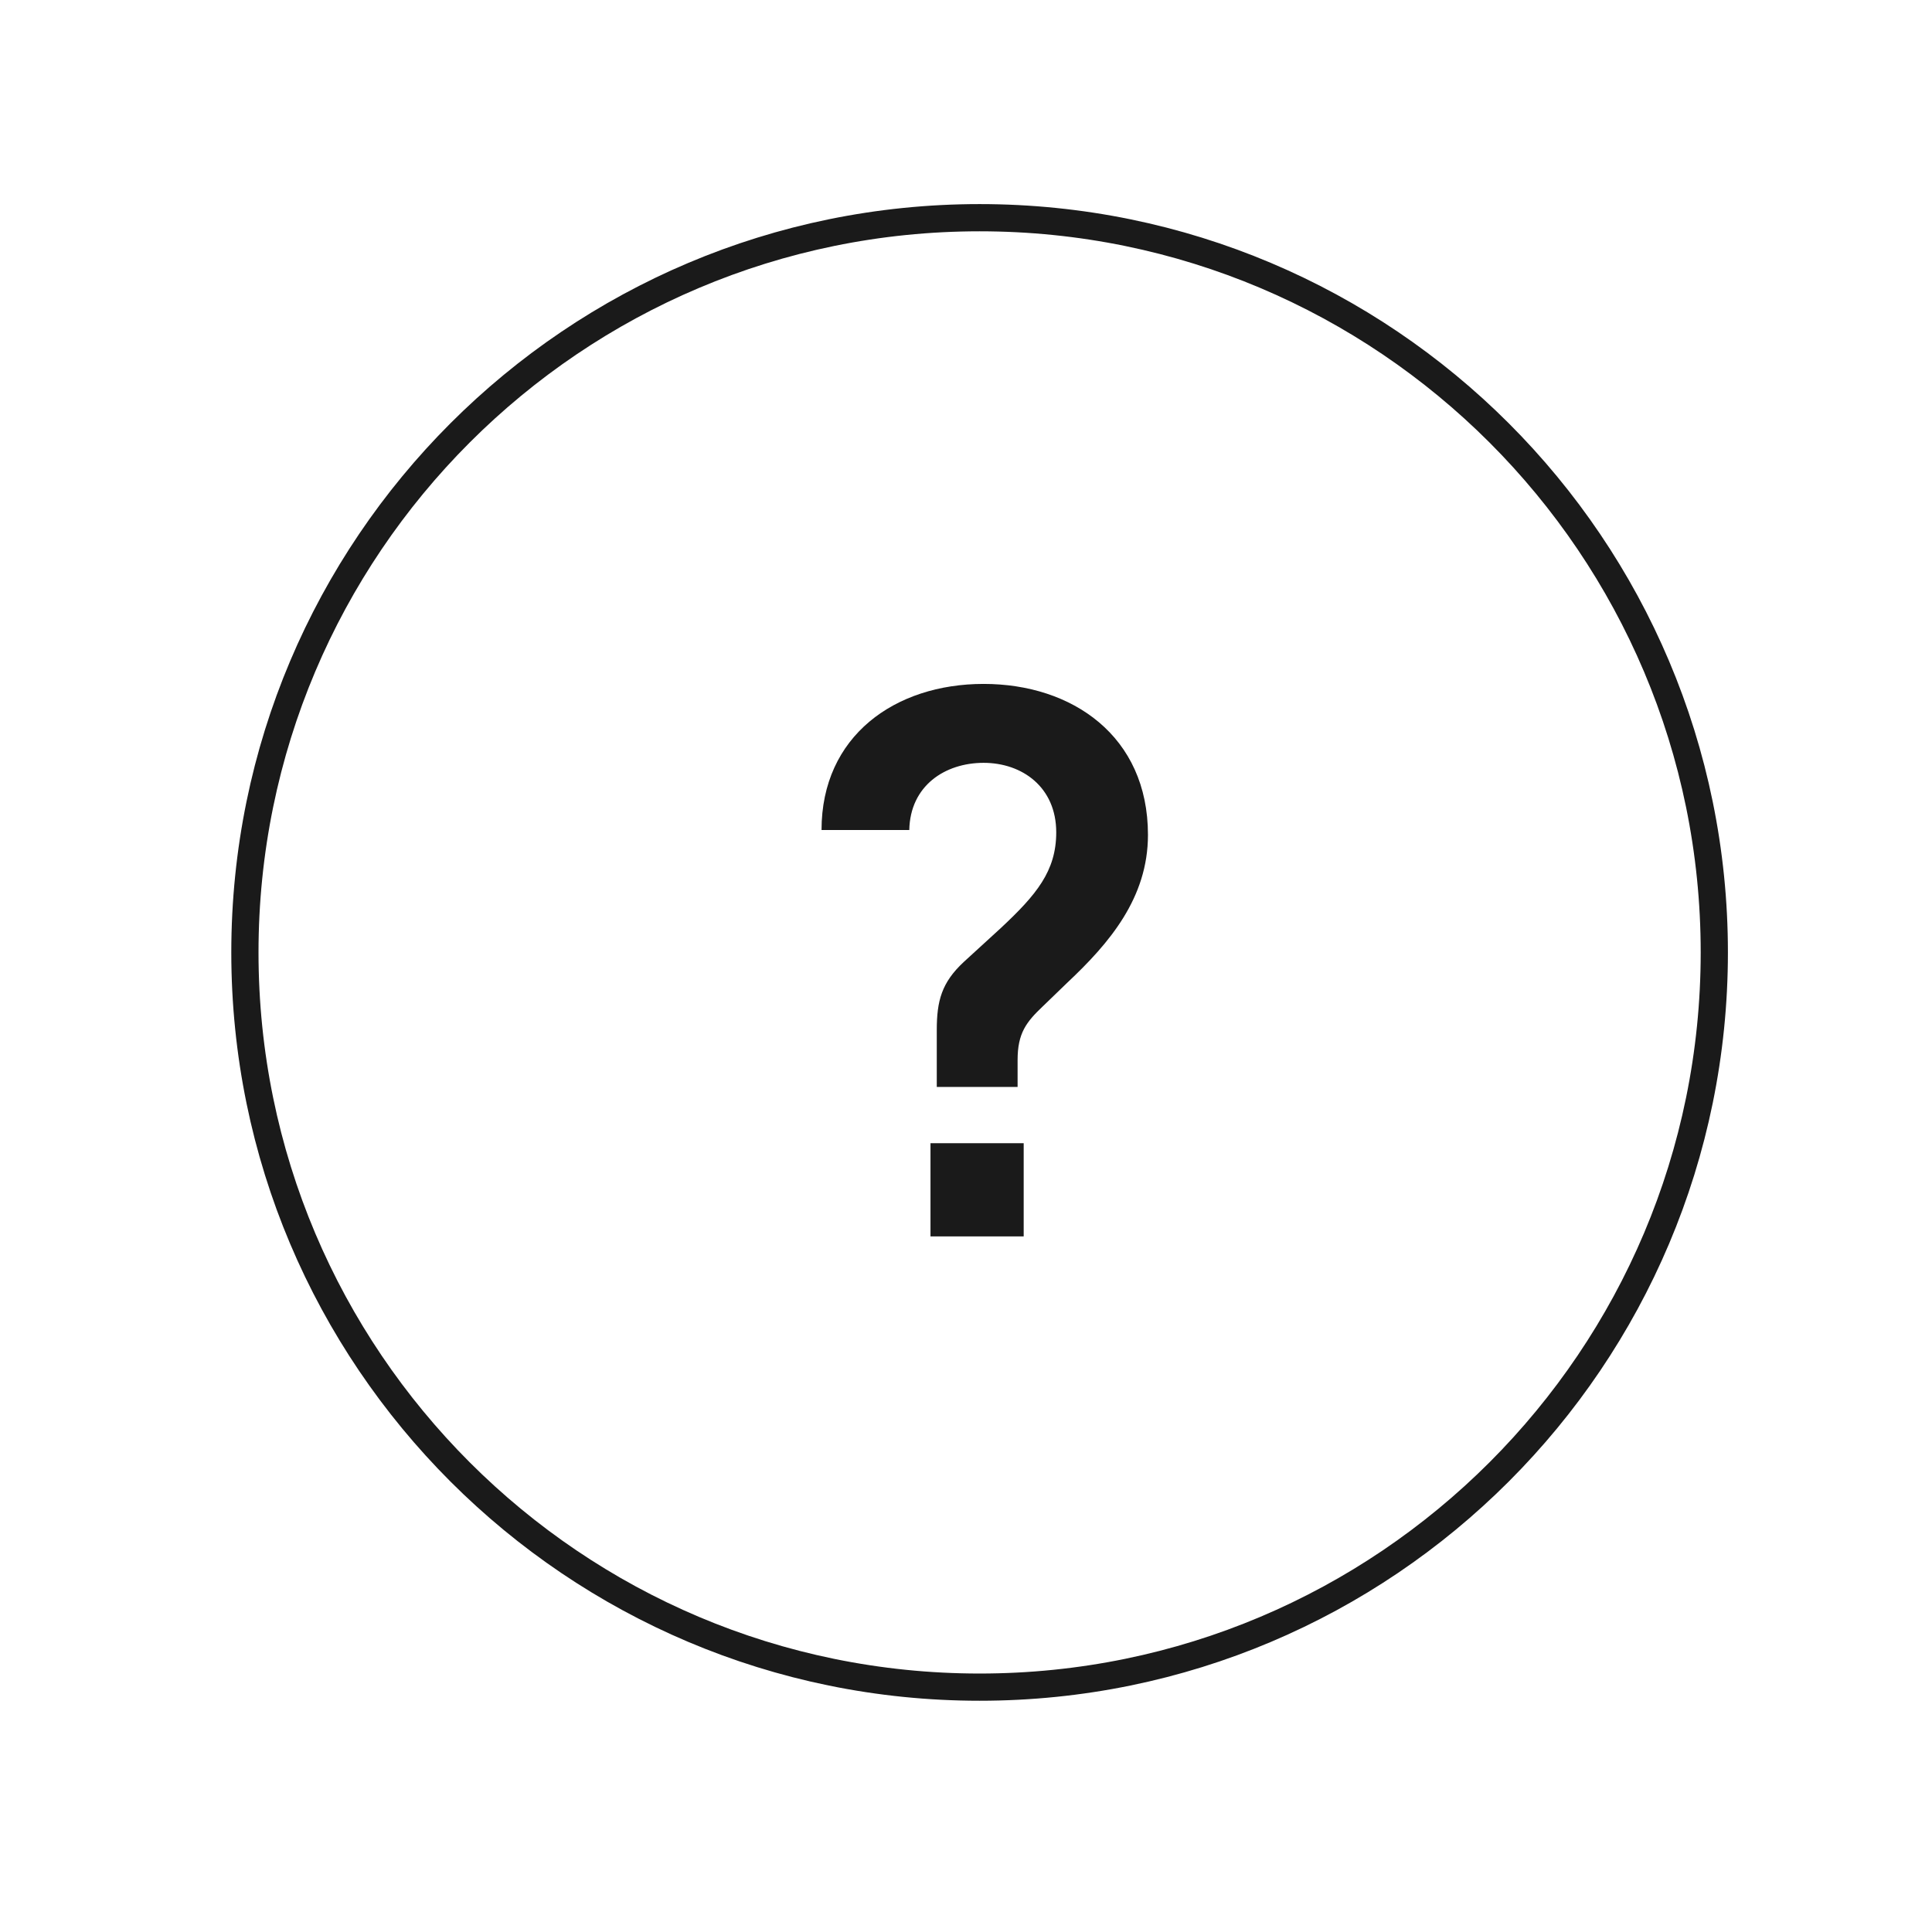
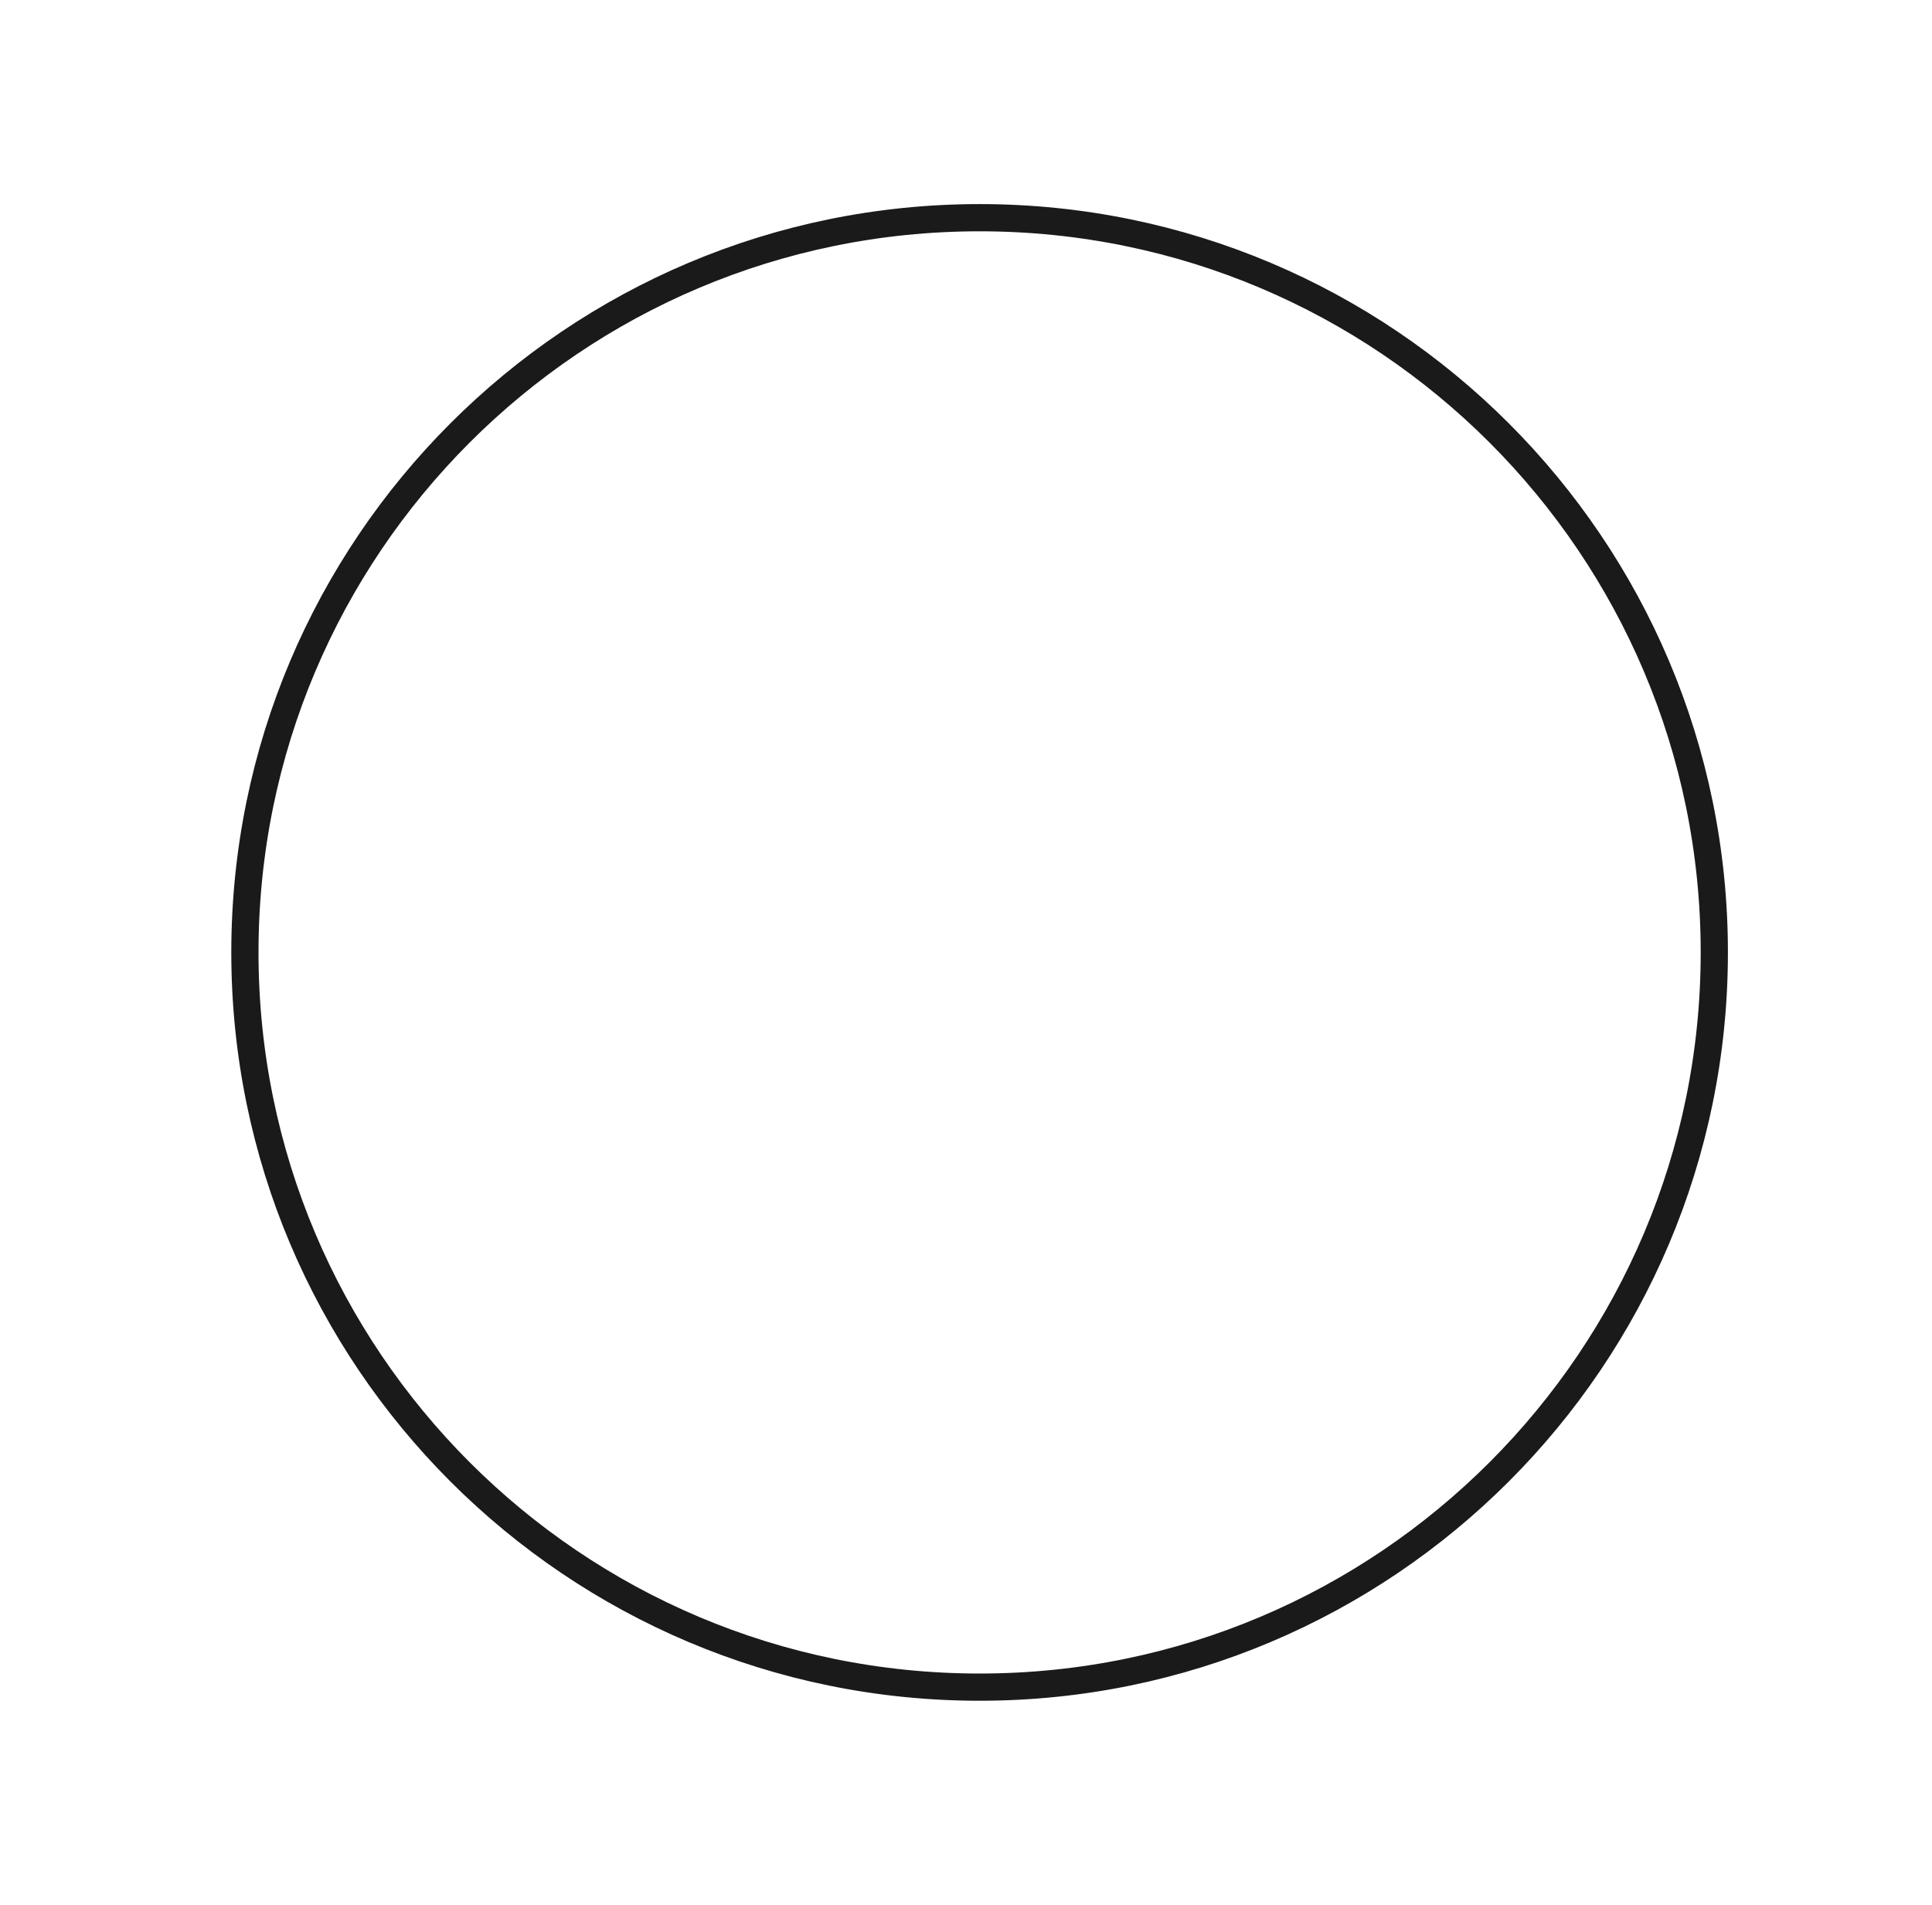
<svg xmlns="http://www.w3.org/2000/svg" width="71" height="70" viewBox="0 0 71 70" fill="none">
-   <path d="M36 62C50.912 62 63 49.912 63 35C63 20.088 50.912 8 36 8C21.088 8 9 20.088 9 35C9 49.912 21.088 62 36 62Z" stroke="#1A1A1A" stroke-linecap="round" stroke-linejoin="round" />
-   <path d="M37.389 39.944H34.426V37.854C34.426 36.781 34.604 36.11 35.414 35.354L36.779 34.105C38.083 32.886 38.816 32.014 38.816 30.587C38.816 28.928 37.566 28.033 36.147 28.033C34.727 28.033 33.447 28.874 33.416 30.502H30.191C30.191 27.046 32.891 25.133 36.147 25.133C39.402 25.133 42.187 27.046 42.187 30.679C42.187 33.001 40.767 34.66 39.225 36.11L38.322 36.982C37.713 37.56 37.396 37.969 37.396 38.957V39.944H37.389ZM37.62 45.437V42.012H34.195V45.437H37.62Z" fill="#1A1A1A" />
+   <path d="M36 62C50.912 62 63 49.912 63 35C63 20.088 50.912 8 36 8C21.088 8 9 20.088 9 35C9 49.912 21.088 62 36 62" stroke="#1A1A1A" stroke-linecap="round" stroke-linejoin="round" />
</svg>